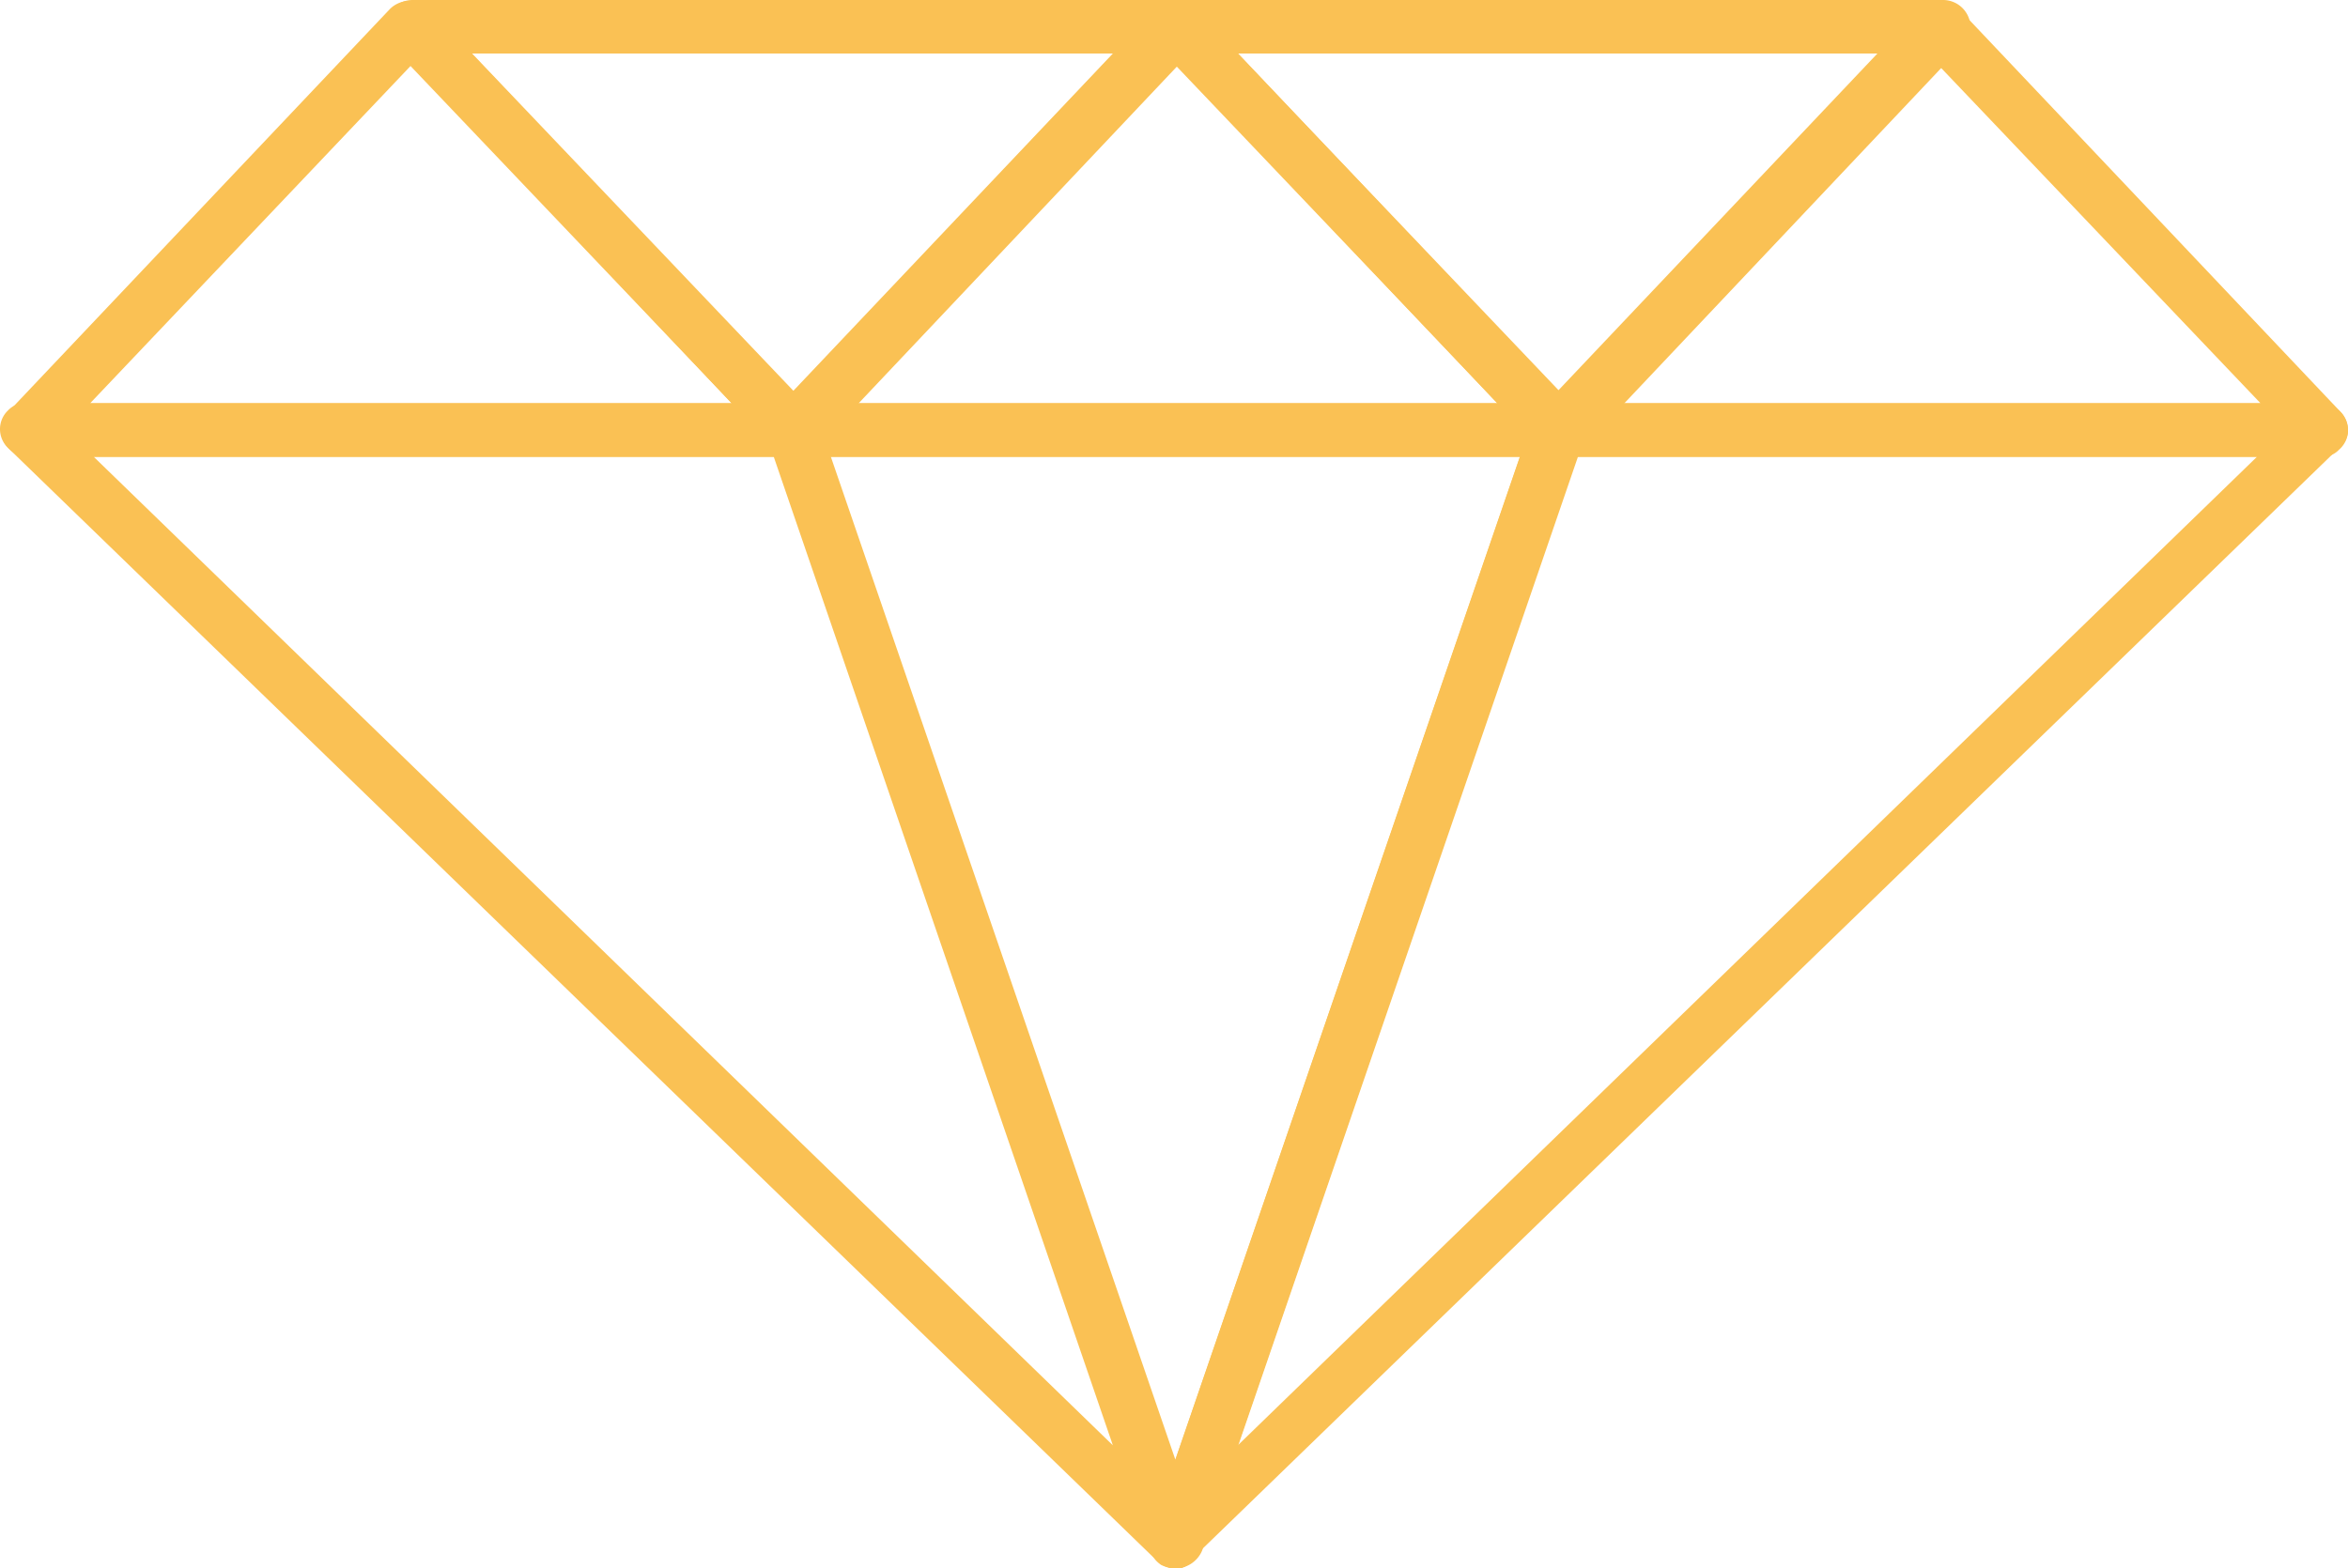
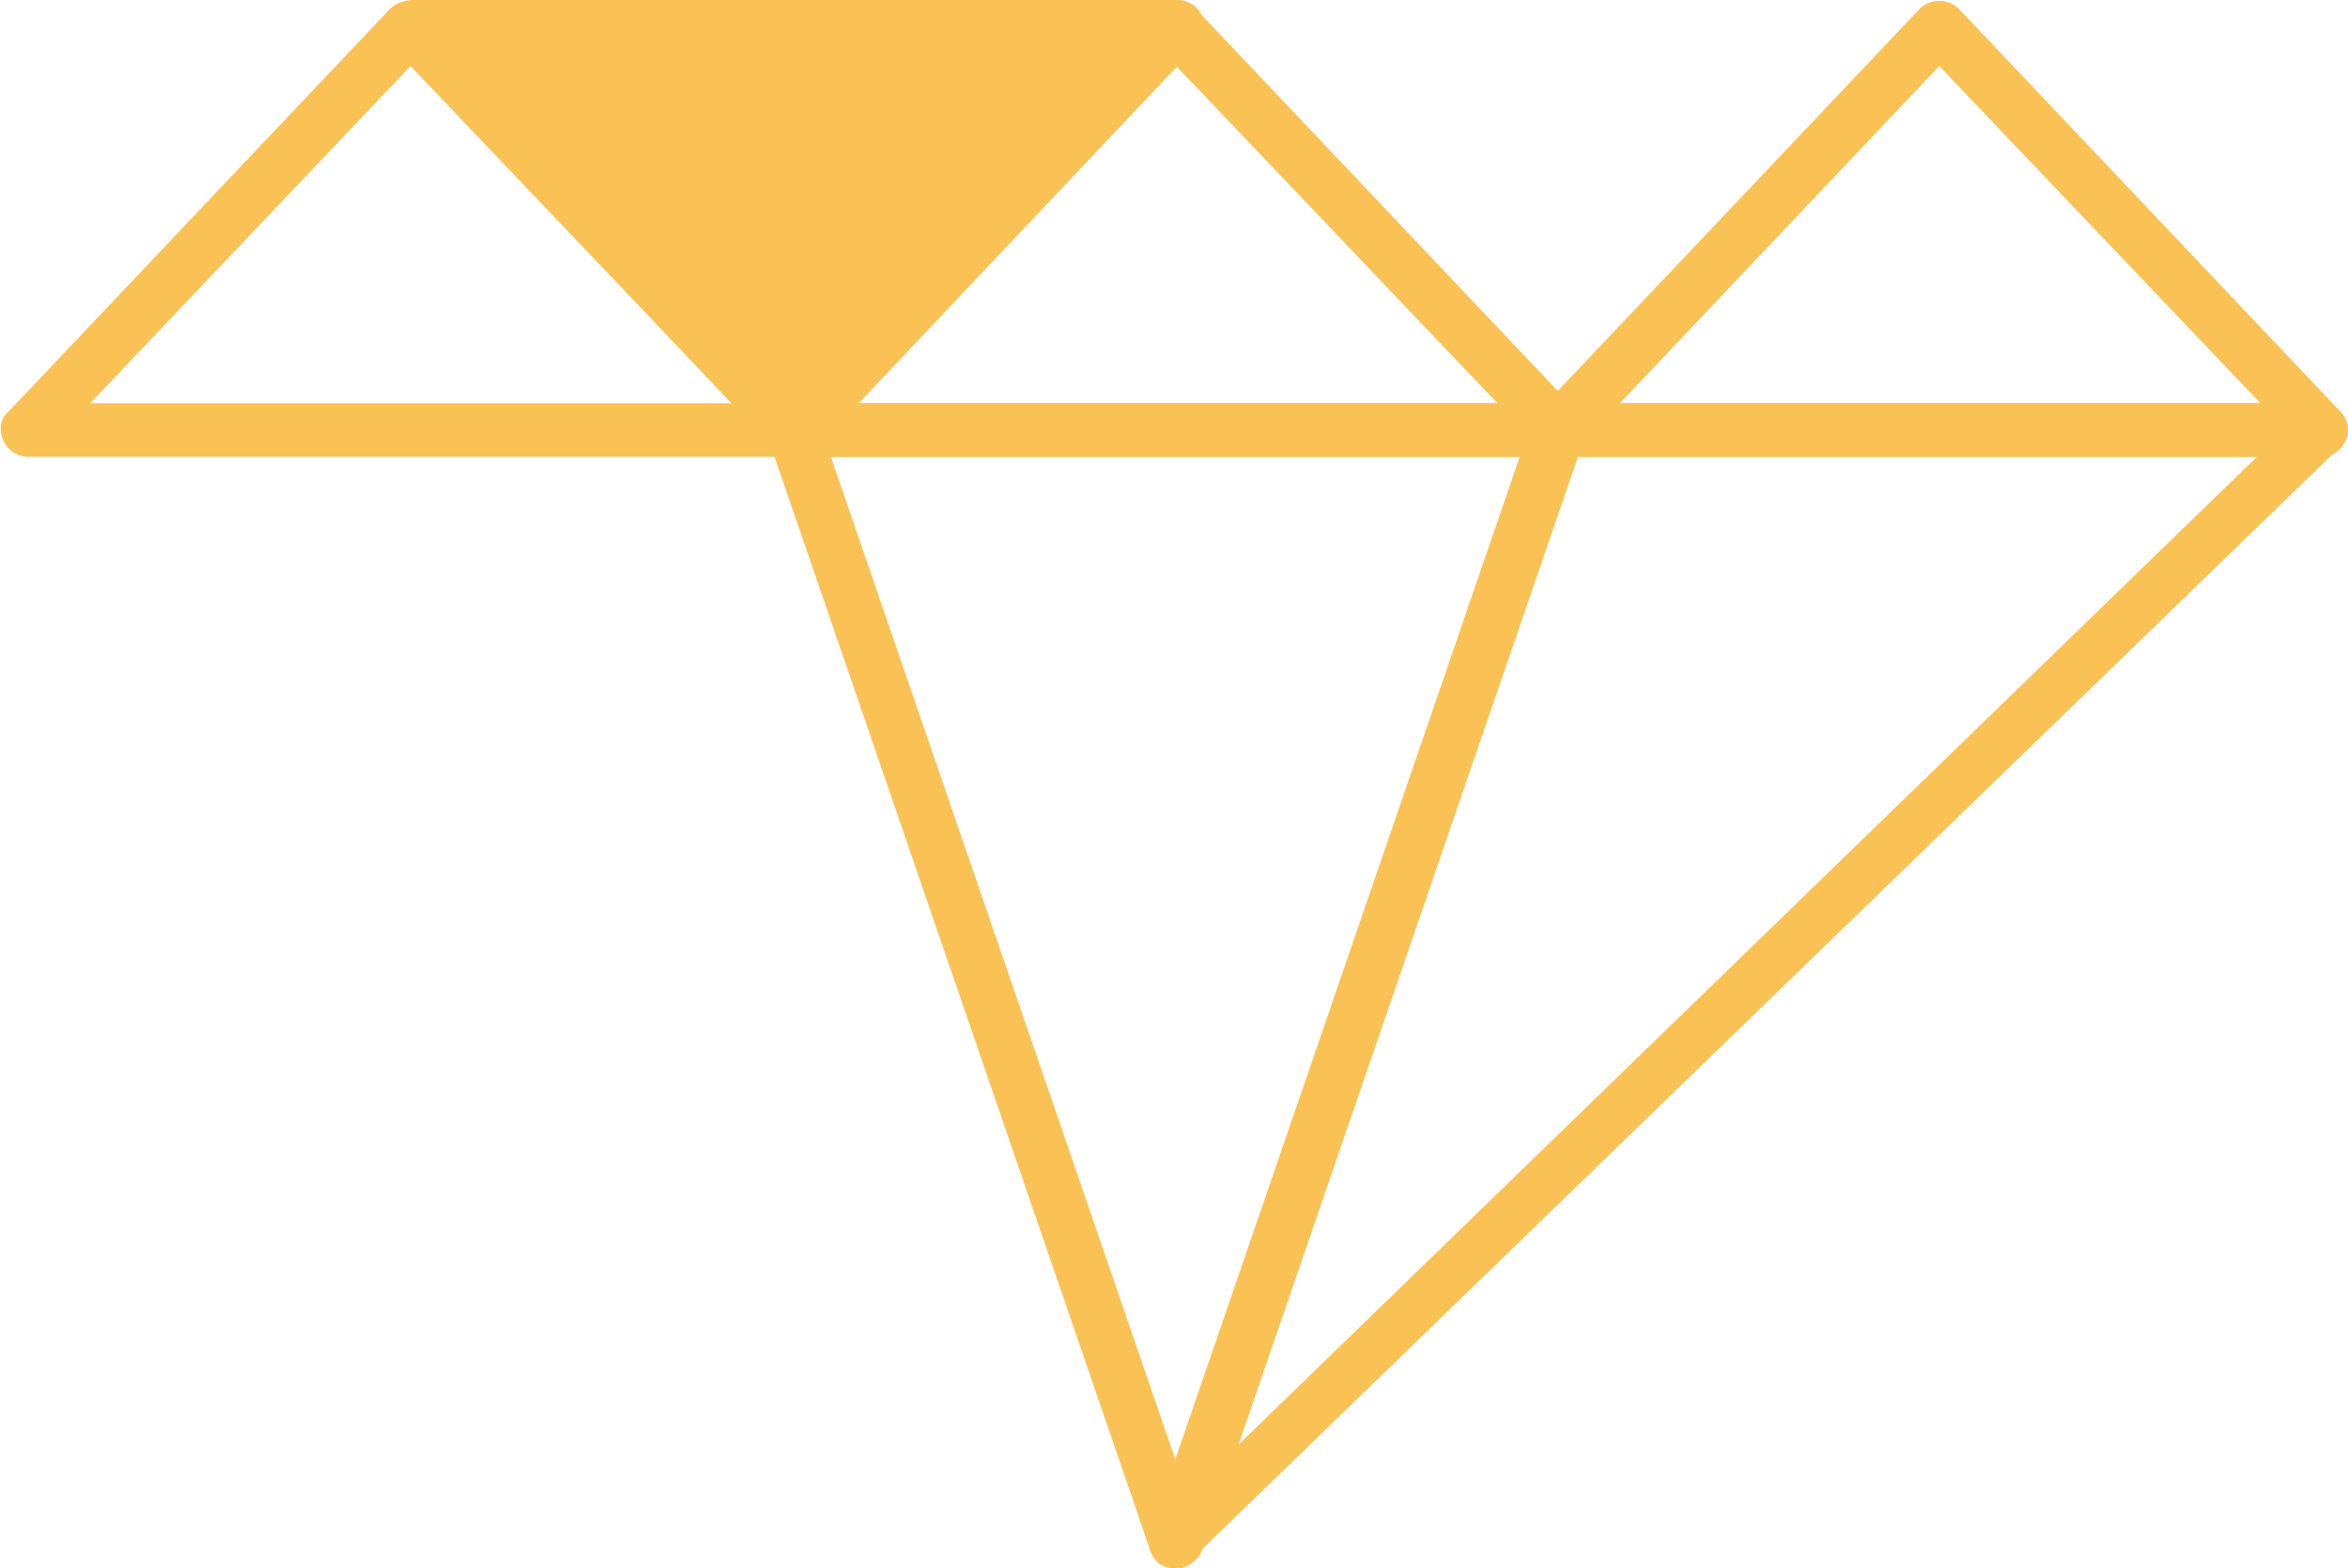
<svg xmlns="http://www.w3.org/2000/svg" viewBox="0 0 131.55 87.9">
  <defs>
    <style>.a{fill:#fac154;}</style>
  </defs>
  <title>Asset 36</title>
  <path class="a" d="M44.45,25.6H1.55a1.54,1.54,0,0,1-1.5-1.5,1.16,1.16,0,0,1,.4-1L21.85.5a1.57,1.57,0,0,1,2.2,0l21.4,22.6a1.45,1.45,0,0,1-.1,2.1,1.27,1.27,0,0,1-.9.4Zm-39.4-3H41L23,3.7Z" />
  <path class="a" d="M130.15,25.6H87.25a1.51,1.51,0,0,1-1.4-.9,1.53,1.53,0,0,1,.3-1.6L107.55.5a1.57,1.57,0,0,1,2.2,0l21.4,22.6a1.45,1.45,0,0,1-.1,2.1,1.27,1.27,0,0,1-.9.4Zm-39.4-3h35.9l-18-18.9Z" />
  <path class="a" d="M87.35,25.6H44.45A1.54,1.54,0,0,1,43,24.1a1.16,1.16,0,0,1,.4-1L64.75.5A1.57,1.57,0,0,1,67,.5l21.4,22.6a1.45,1.45,0,0,1-.1,2.1,1.49,1.49,0,0,1-.9.4ZM48,22.6h35.9l-18-18.9Z" />
  <path class="a" d="M65.85,87.9a1.5,1.5,0,0,1-1.4-1L43.05,24.6a1.4,1.4,0,0,1,.2-1.4,1.43,1.43,0,0,1,1.2-.6h42.9a1.43,1.43,0,0,1,1.2.6,1.4,1.4,0,0,1,.2,1.4L67.35,86.9A1.64,1.64,0,0,1,65.85,87.9ZM46.55,25.6l19.3,56.2,19.3-56.2Z" />
-   <path class="a" d="M44.45,25.6a1.61,1.61,0,0,1-1.1-.5L22,2.5a1.57,1.57,0,0,1-.3-1.6,1.57,1.57,0,0,1,1.4-.9H66a1.54,1.54,0,0,1,1.5,1.5,1.16,1.16,0,0,1-.4,1L45.65,25.2A2.84,2.84,0,0,1,44.45,25.6ZM26.45,3l18,18.9L62.35,3Z" />
-   <path class="a" d="M87.35,25.6a1.61,1.61,0,0,1-1.1-.5L64.85,2.5a1.57,1.57,0,0,1-.3-1.6A1.57,1.57,0,0,1,66,0h42.9a1.54,1.54,0,0,1,1.5,1.5,1.16,1.16,0,0,1-.4,1L88.55,25.2A3.37,3.37,0,0,1,87.35,25.6ZM69.35,3l18,18.9L105.25,3Z" />
-   <path class="a" d="M65.85,87.9a1.78,1.78,0,0,1-1-.4L.45,25.1a1.45,1.45,0,0,1,0-2.1,1.28,1.28,0,0,1,1-.4h42.9a1.5,1.5,0,0,1,1.4,1l21.4,62.3a1.57,1.57,0,0,1-.6,1.8A1.45,1.45,0,0,1,65.85,87.9ZM5.25,25.6,62.35,81l-19-55.4Z" />
+   <path class="a" d="M44.45,25.6a1.61,1.61,0,0,1-1.1-.5L22,2.5a1.57,1.57,0,0,1-.3-1.6,1.57,1.57,0,0,1,1.4-.9H66a1.54,1.54,0,0,1,1.5,1.5,1.16,1.16,0,0,1-.4,1L45.65,25.2A2.84,2.84,0,0,1,44.45,25.6ZM26.45,3l18,18.9Z" />
  <path class="a" d="M65.85,87.9a1.88,1.88,0,0,1-.8-.2,1.57,1.57,0,0,1-.6-1.8l21.4-62.3a1.5,1.5,0,0,1,1.4-1h42.8a1.54,1.54,0,0,1,1.5,1.5,1.23,1.23,0,0,1-.5,1L66.75,87.4A.87.87,0,0,1,65.85,87.9Zm22.5-62.3L69.35,81l57.1-55.4Z" />
</svg>